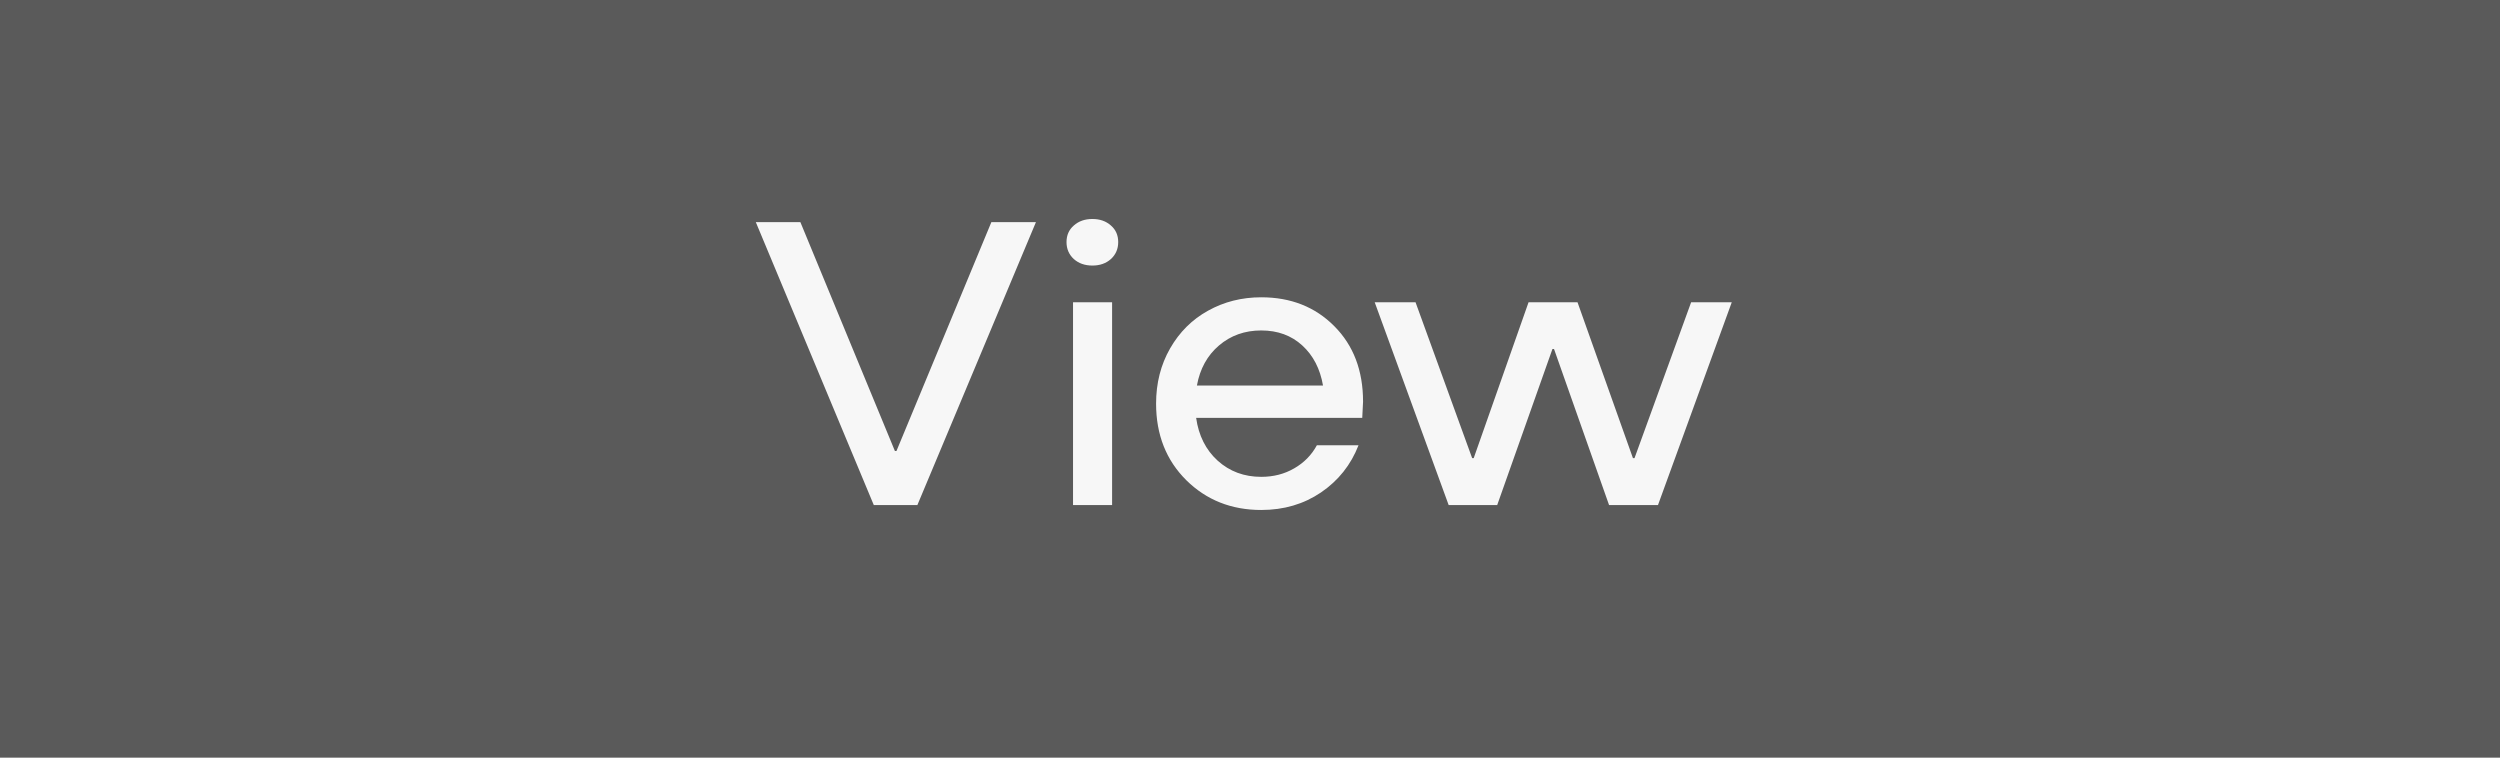
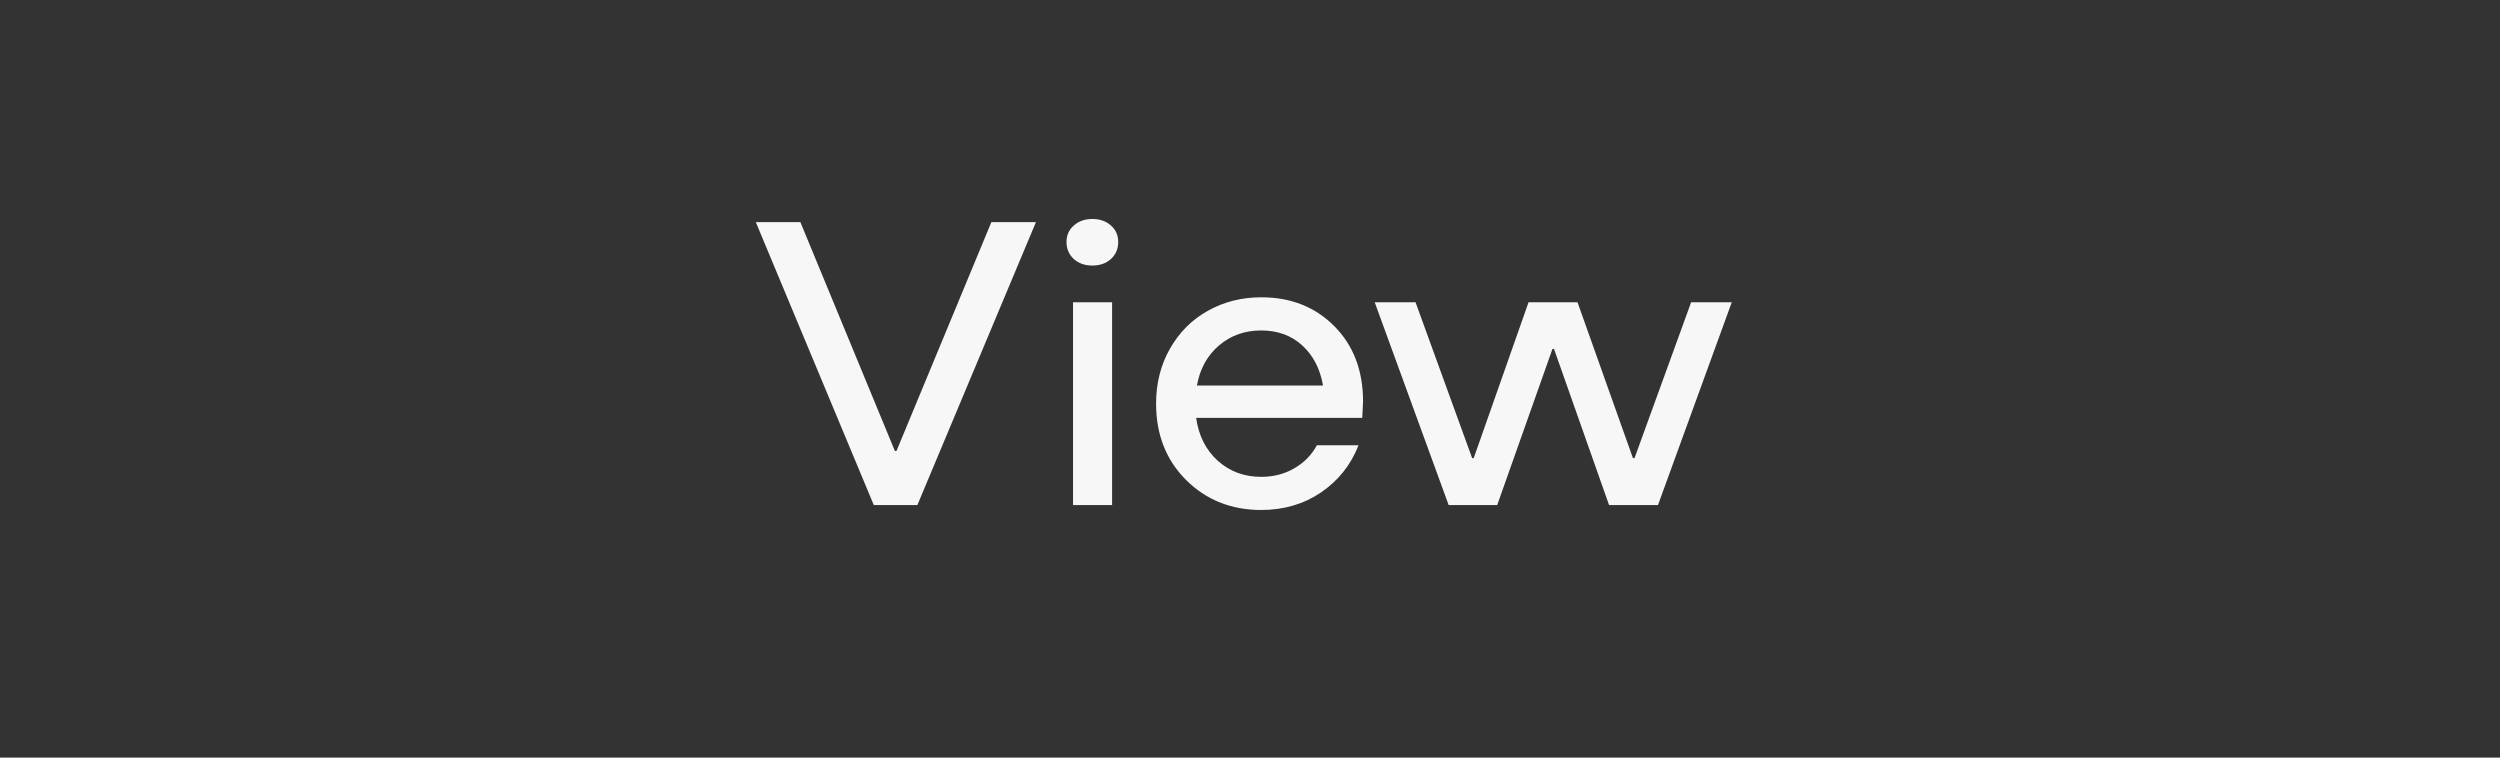
<svg xmlns="http://www.w3.org/2000/svg" width="99" height="30" viewBox="0 0 99 30" fill="none">
  <rect x="0" y="0" width="99" height="30" fill="#333333" stroke="none" />
-   <rect width="99" height="30" fill="#F7F7F7" fill-opacity="0.2" />
  <path d="M34.602 20L29.93 8.797H31.695L35.438 17.859H35.5L39.258 8.797H41.023L36.328 20H34.602ZM43.992 10.258C43.8 10.43 43.555 10.516 43.258 10.516C42.961 10.516 42.716 10.43 42.523 10.258C42.331 10.081 42.234 9.857 42.234 9.586C42.234 9.315 42.331 9.096 42.523 8.93C42.716 8.758 42.961 8.672 43.258 8.672C43.555 8.672 43.8 8.758 43.992 8.93C44.185 9.096 44.281 9.315 44.281 9.586C44.281 9.857 44.185 10.081 43.992 10.258ZM42.492 20V11.969H44.039V20H42.492ZM49.945 20.195C48.763 20.195 47.773 19.802 46.977 19.016C46.18 18.224 45.781 17.213 45.781 15.984C45.781 15.172 45.966 14.443 46.336 13.797C46.706 13.151 47.206 12.654 47.836 12.305C48.471 11.95 49.175 11.773 49.945 11.773C51.117 11.773 52.081 12.154 52.836 12.914C53.596 13.675 53.977 14.672 53.977 15.906L53.945 16.547H47.367C47.466 17.25 47.75 17.815 48.219 18.242C48.693 18.669 49.268 18.883 49.945 18.883C50.43 18.883 50.865 18.771 51.25 18.547C51.641 18.323 51.94 18.018 52.148 17.633H53.797C53.495 18.409 53 19.031 52.312 19.5C51.63 19.963 50.841 20.195 49.945 20.195ZM47.398 15.266H52.391C52.276 14.604 52.003 14.075 51.57 13.68C51.138 13.284 50.596 13.086 49.945 13.086C49.294 13.086 48.737 13.284 48.273 13.68C47.81 14.075 47.518 14.604 47.398 15.266ZM57.367 20L54.438 11.969H56.055L58.297 18.141H58.359L60.531 11.969H62.469L64.664 18.141H64.727L66.969 11.969H68.578L65.656 20H63.719L61.539 13.82H61.477L59.289 20H57.367Z" fill="#F7F7F7" />
</svg>